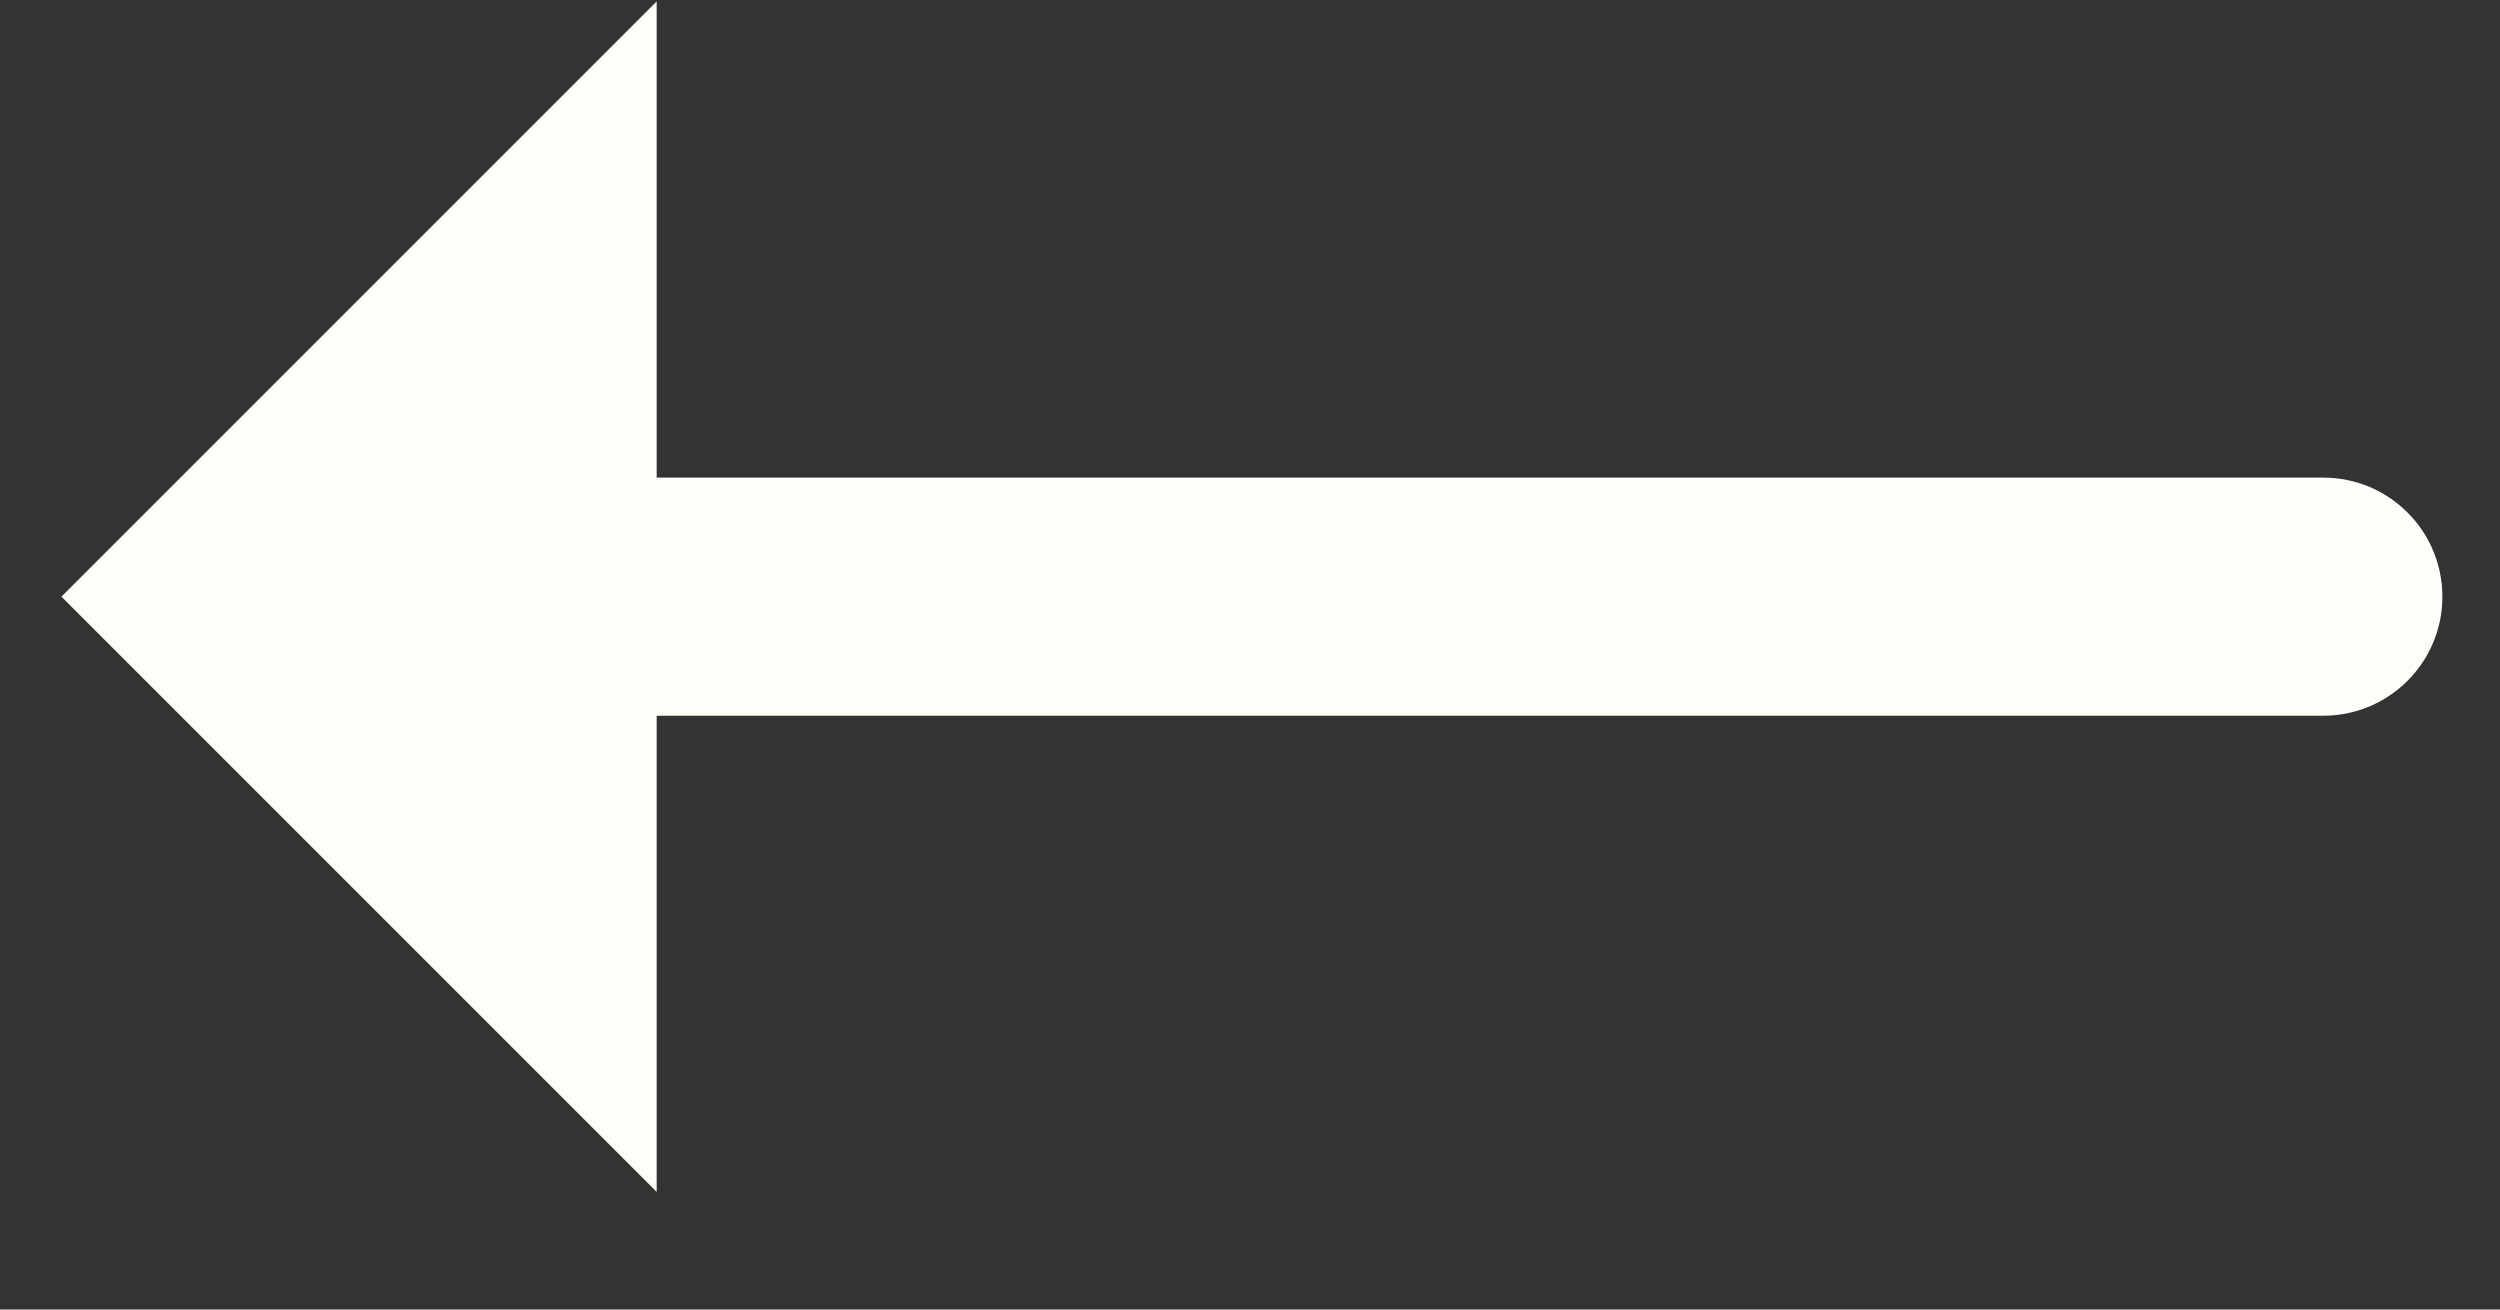
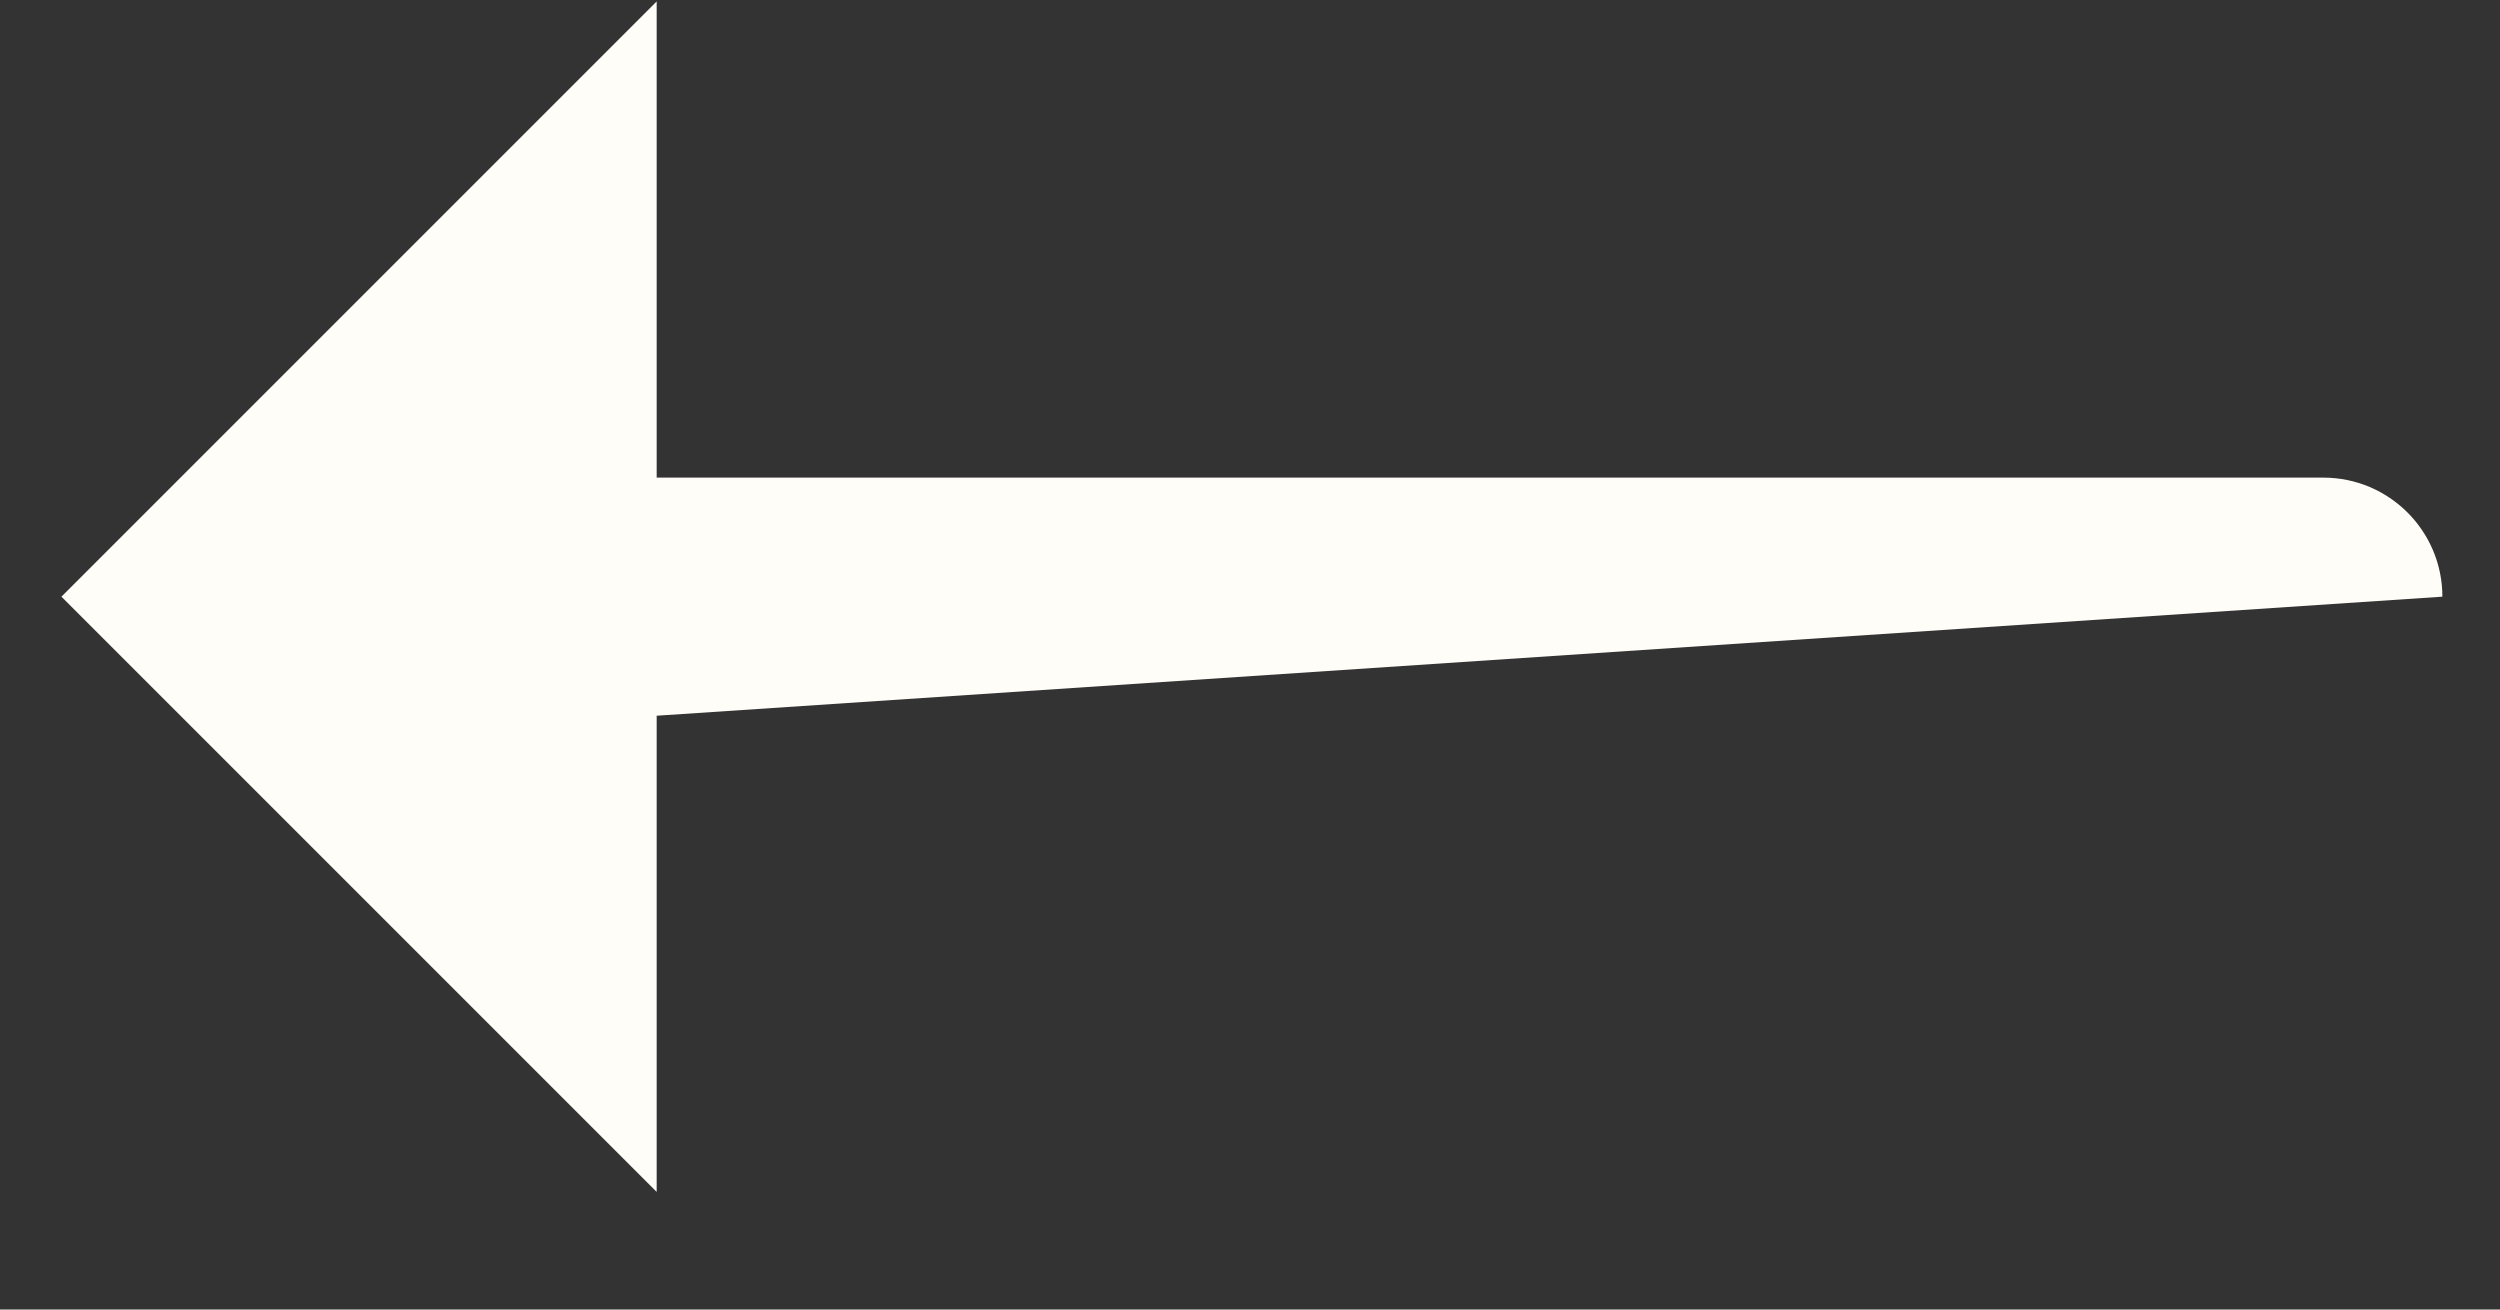
<svg xmlns="http://www.w3.org/2000/svg" width="21" height="11" viewBox="0 0 21 11" fill="none">
  <rect x="0" y="0" width="21" height="11" fill="#333333" stroke="none" />
-   <path d="M20.516 5.012C20.516 5.564 20.068 6.012 19.516 6.012L5.516 6.012V10.012L0.516 5.012L5.516 0.012V4.012L19.516 4.012C20.068 4.012 20.516 4.46 20.516 5.012Z" fill="#FFFDF7" />
+   <path d="M20.516 5.012L5.516 6.012V10.012L0.516 5.012L5.516 0.012V4.012L19.516 4.012C20.068 4.012 20.516 4.46 20.516 5.012Z" fill="#FFFDF7" />
</svg>